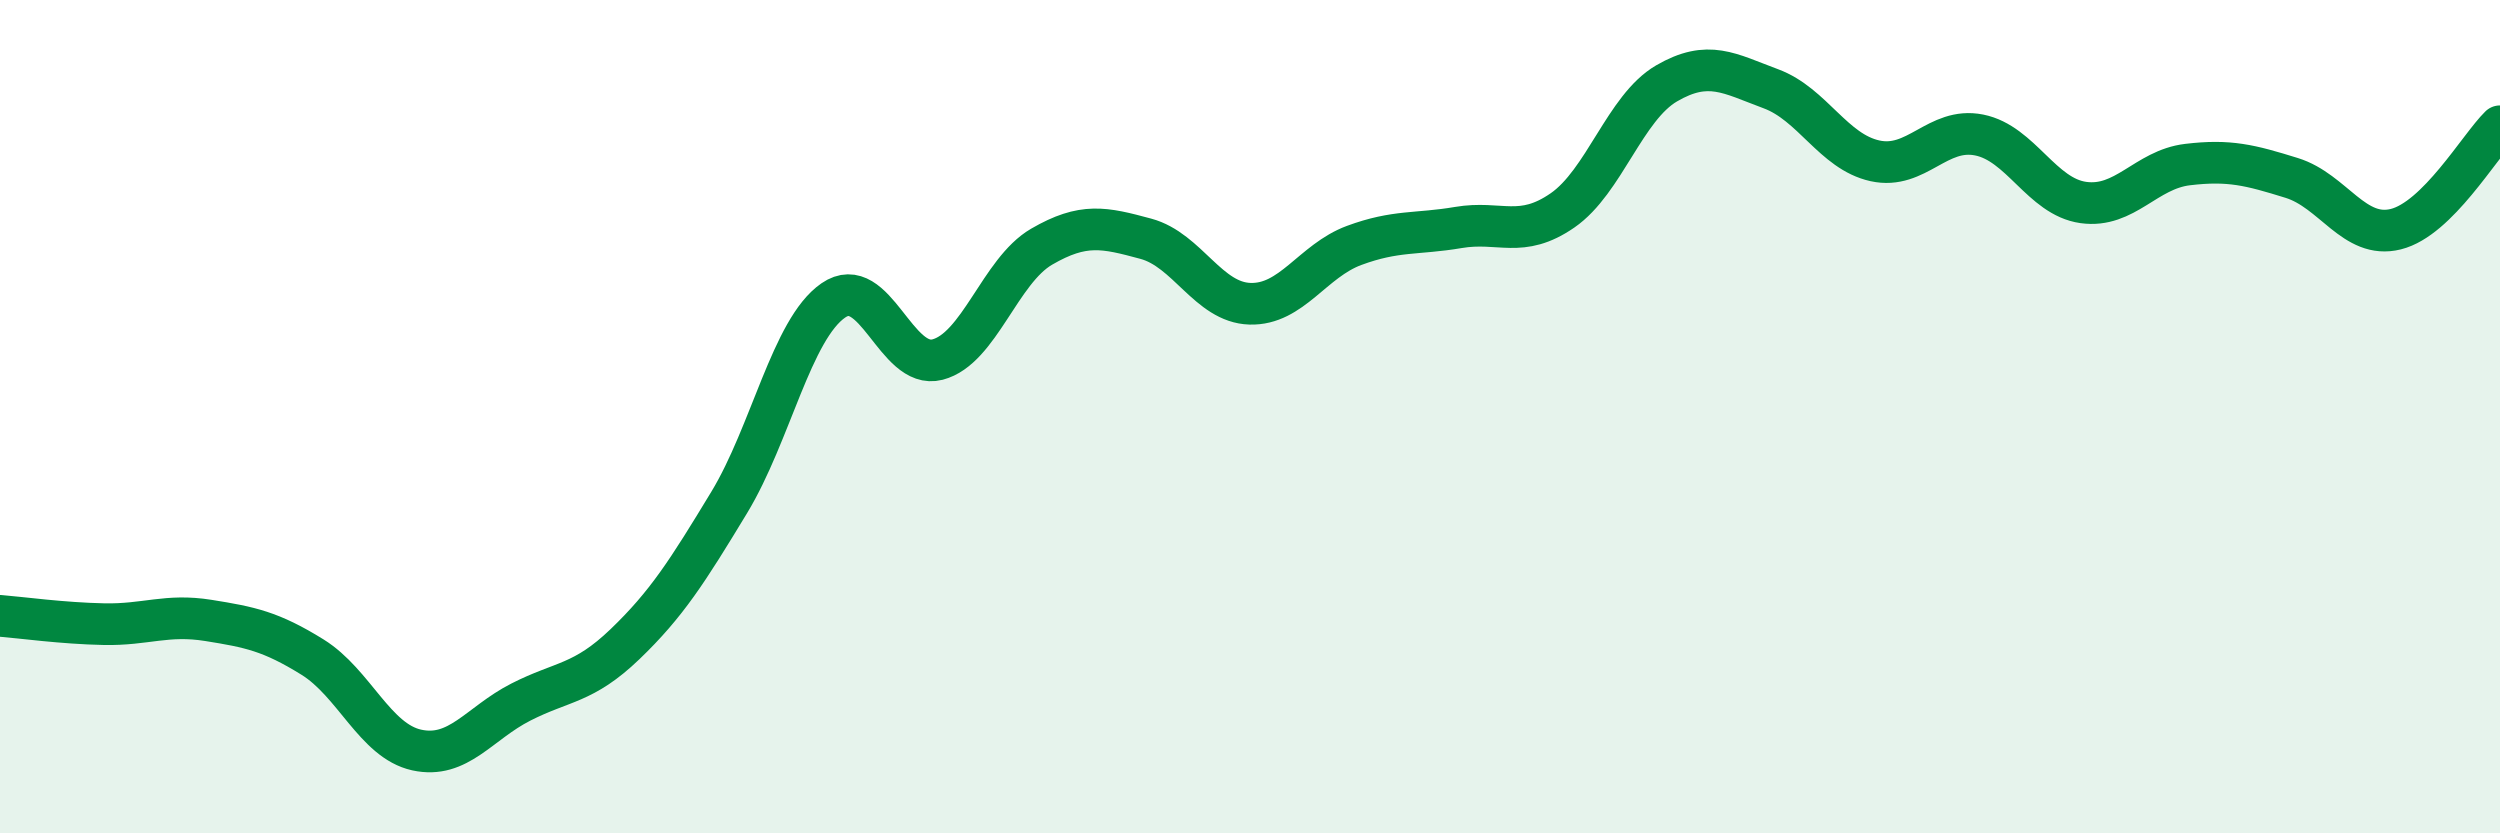
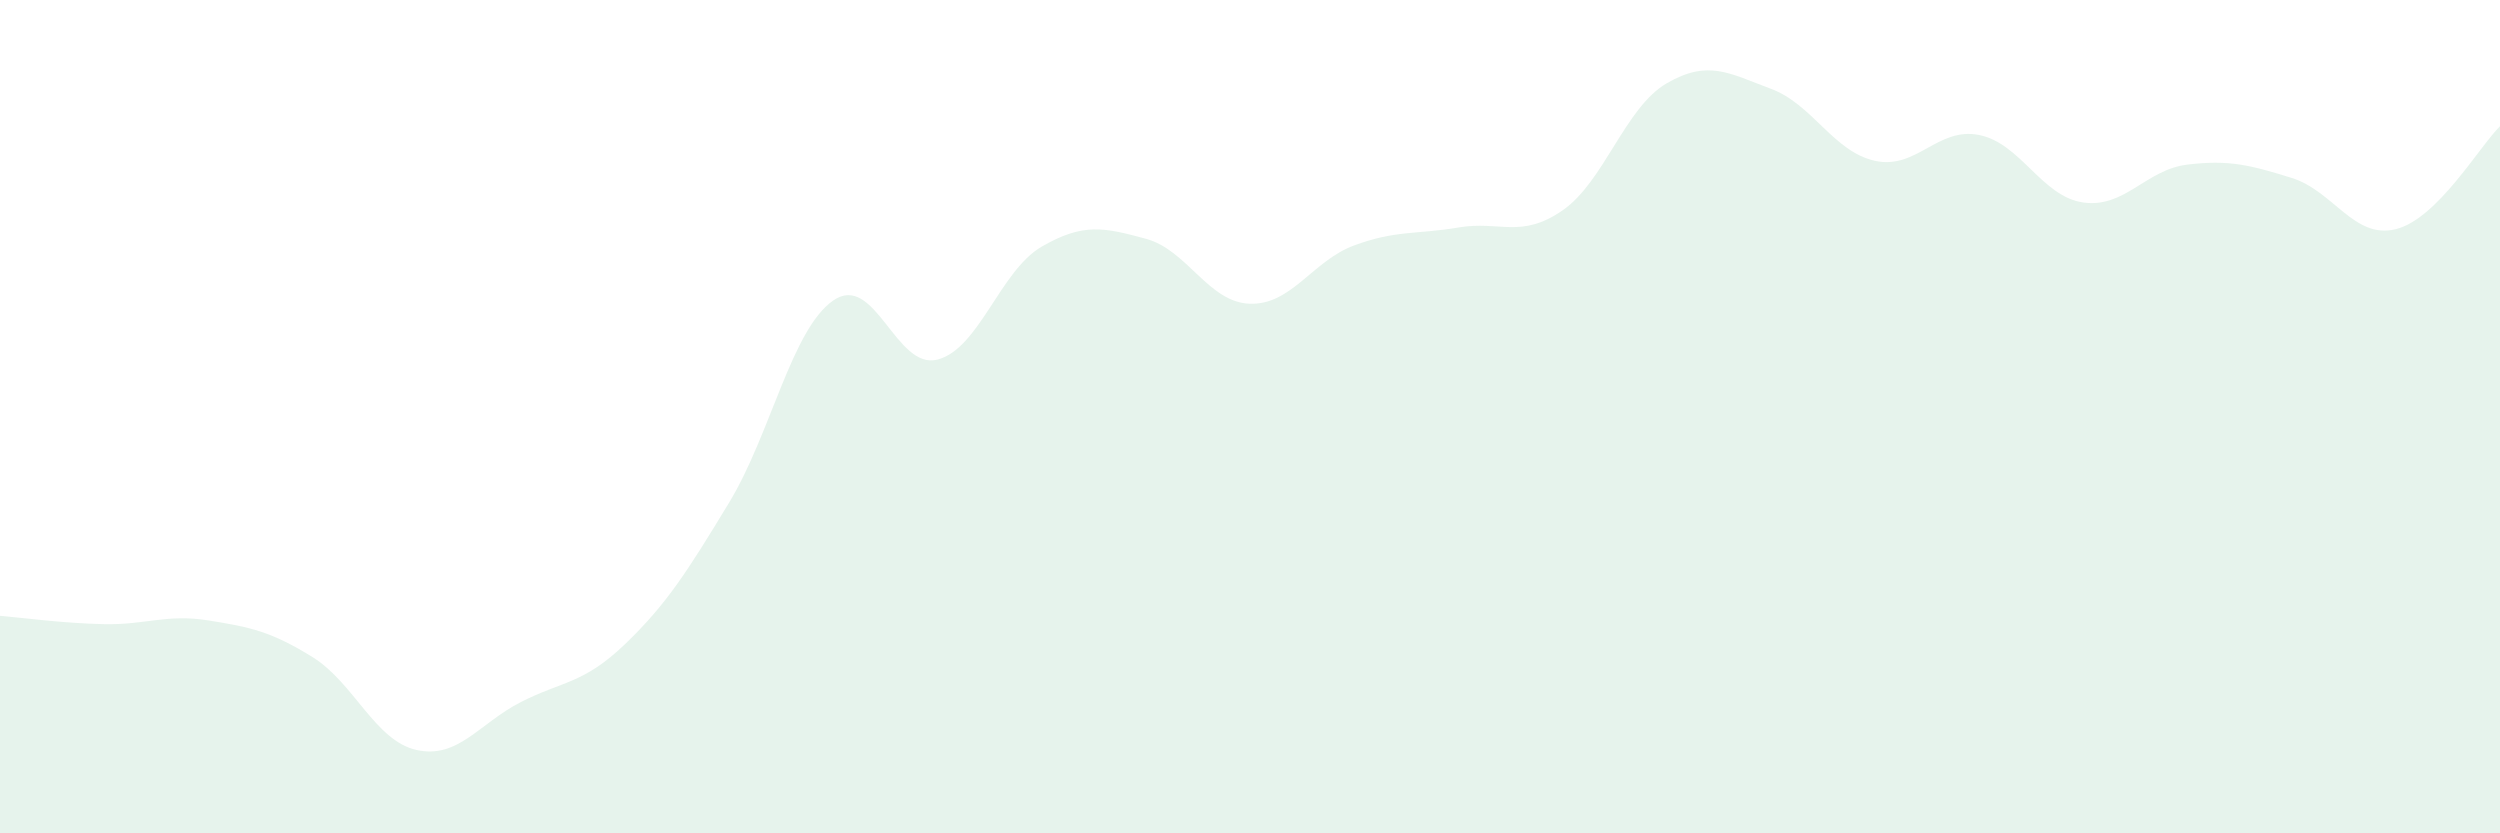
<svg xmlns="http://www.w3.org/2000/svg" width="60" height="20" viewBox="0 0 60 20">
  <path d="M 0,14.78 C 0.5,14.82 1.5,14.96 2.5,14.98 C 3.5,15 4,14.73 5,14.89 C 6,15.05 6.5,15.15 7.5,15.77 C 8.5,16.39 9,17.78 10,18 C 11,18.22 11.5,17.36 12.5,16.85 C 13.5,16.34 14,16.42 15,15.46 C 16,14.5 16.5,13.71 17.5,12.06 C 18.5,10.41 19,7.9 20,7.21 C 21,6.52 21.5,8.89 22.5,8.63 C 23.5,8.37 24,6.5 25,5.92 C 26,5.34 26.5,5.46 27.5,5.73 C 28.5,6 29,7.26 30,7.29 C 31,7.32 31.5,6.26 32.5,5.89 C 33.5,5.52 34,5.63 35,5.46 C 36,5.29 36.5,5.74 37.5,5.05 C 38.5,4.36 39,2.58 40,2 C 41,1.42 41.5,1.76 42.5,2.13 C 43.5,2.5 44,3.64 45,3.86 C 46,4.08 46.5,3.04 47.5,3.24 C 48.5,3.44 49,4.72 50,4.86 C 51,5 51.5,4.07 52.5,3.95 C 53.5,3.83 54,3.96 55,4.27 C 56,4.58 56.5,5.75 57.5,5.5 C 58.5,5.25 59.5,3.52 60,3.03L60 20L0 20Z" fill="#008740" opacity="0.1" stroke-linecap="round" stroke-linejoin="round" />
-   <path d="M 0,14.78 C 0.5,14.82 1.5,14.96 2.5,14.98 C 3.5,15 4,14.73 5,14.89 C 6,15.05 6.5,15.15 7.5,15.77 C 8.5,16.39 9,17.78 10,18 C 11,18.22 11.5,17.36 12.5,16.85 C 13.5,16.34 14,16.42 15,15.46 C 16,14.5 16.5,13.71 17.5,12.06 C 18.5,10.41 19,7.9 20,7.21 C 21,6.52 21.5,8.89 22.5,8.63 C 23.5,8.37 24,6.5 25,5.92 C 26,5.34 26.5,5.46 27.5,5.73 C 28.5,6 29,7.26 30,7.29 C 31,7.32 31.5,6.26 32.5,5.89 C 33.5,5.52 34,5.63 35,5.46 C 36,5.29 36.5,5.74 37.5,5.05 C 38.5,4.36 39,2.58 40,2 C 41,1.42 41.5,1.76 42.5,2.13 C 43.5,2.5 44,3.64 45,3.86 C 46,4.08 46.5,3.04 47.5,3.24 C 48.5,3.44 49,4.72 50,4.86 C 51,5 51.5,4.07 52.5,3.95 C 53.5,3.83 54,3.96 55,4.27 C 56,4.58 56.5,5.75 57.5,5.5 C 58.5,5.25 59.5,3.52 60,3.03" stroke="#008740" stroke-width="1" fill="none" stroke-linecap="round" stroke-linejoin="round" />
</svg>